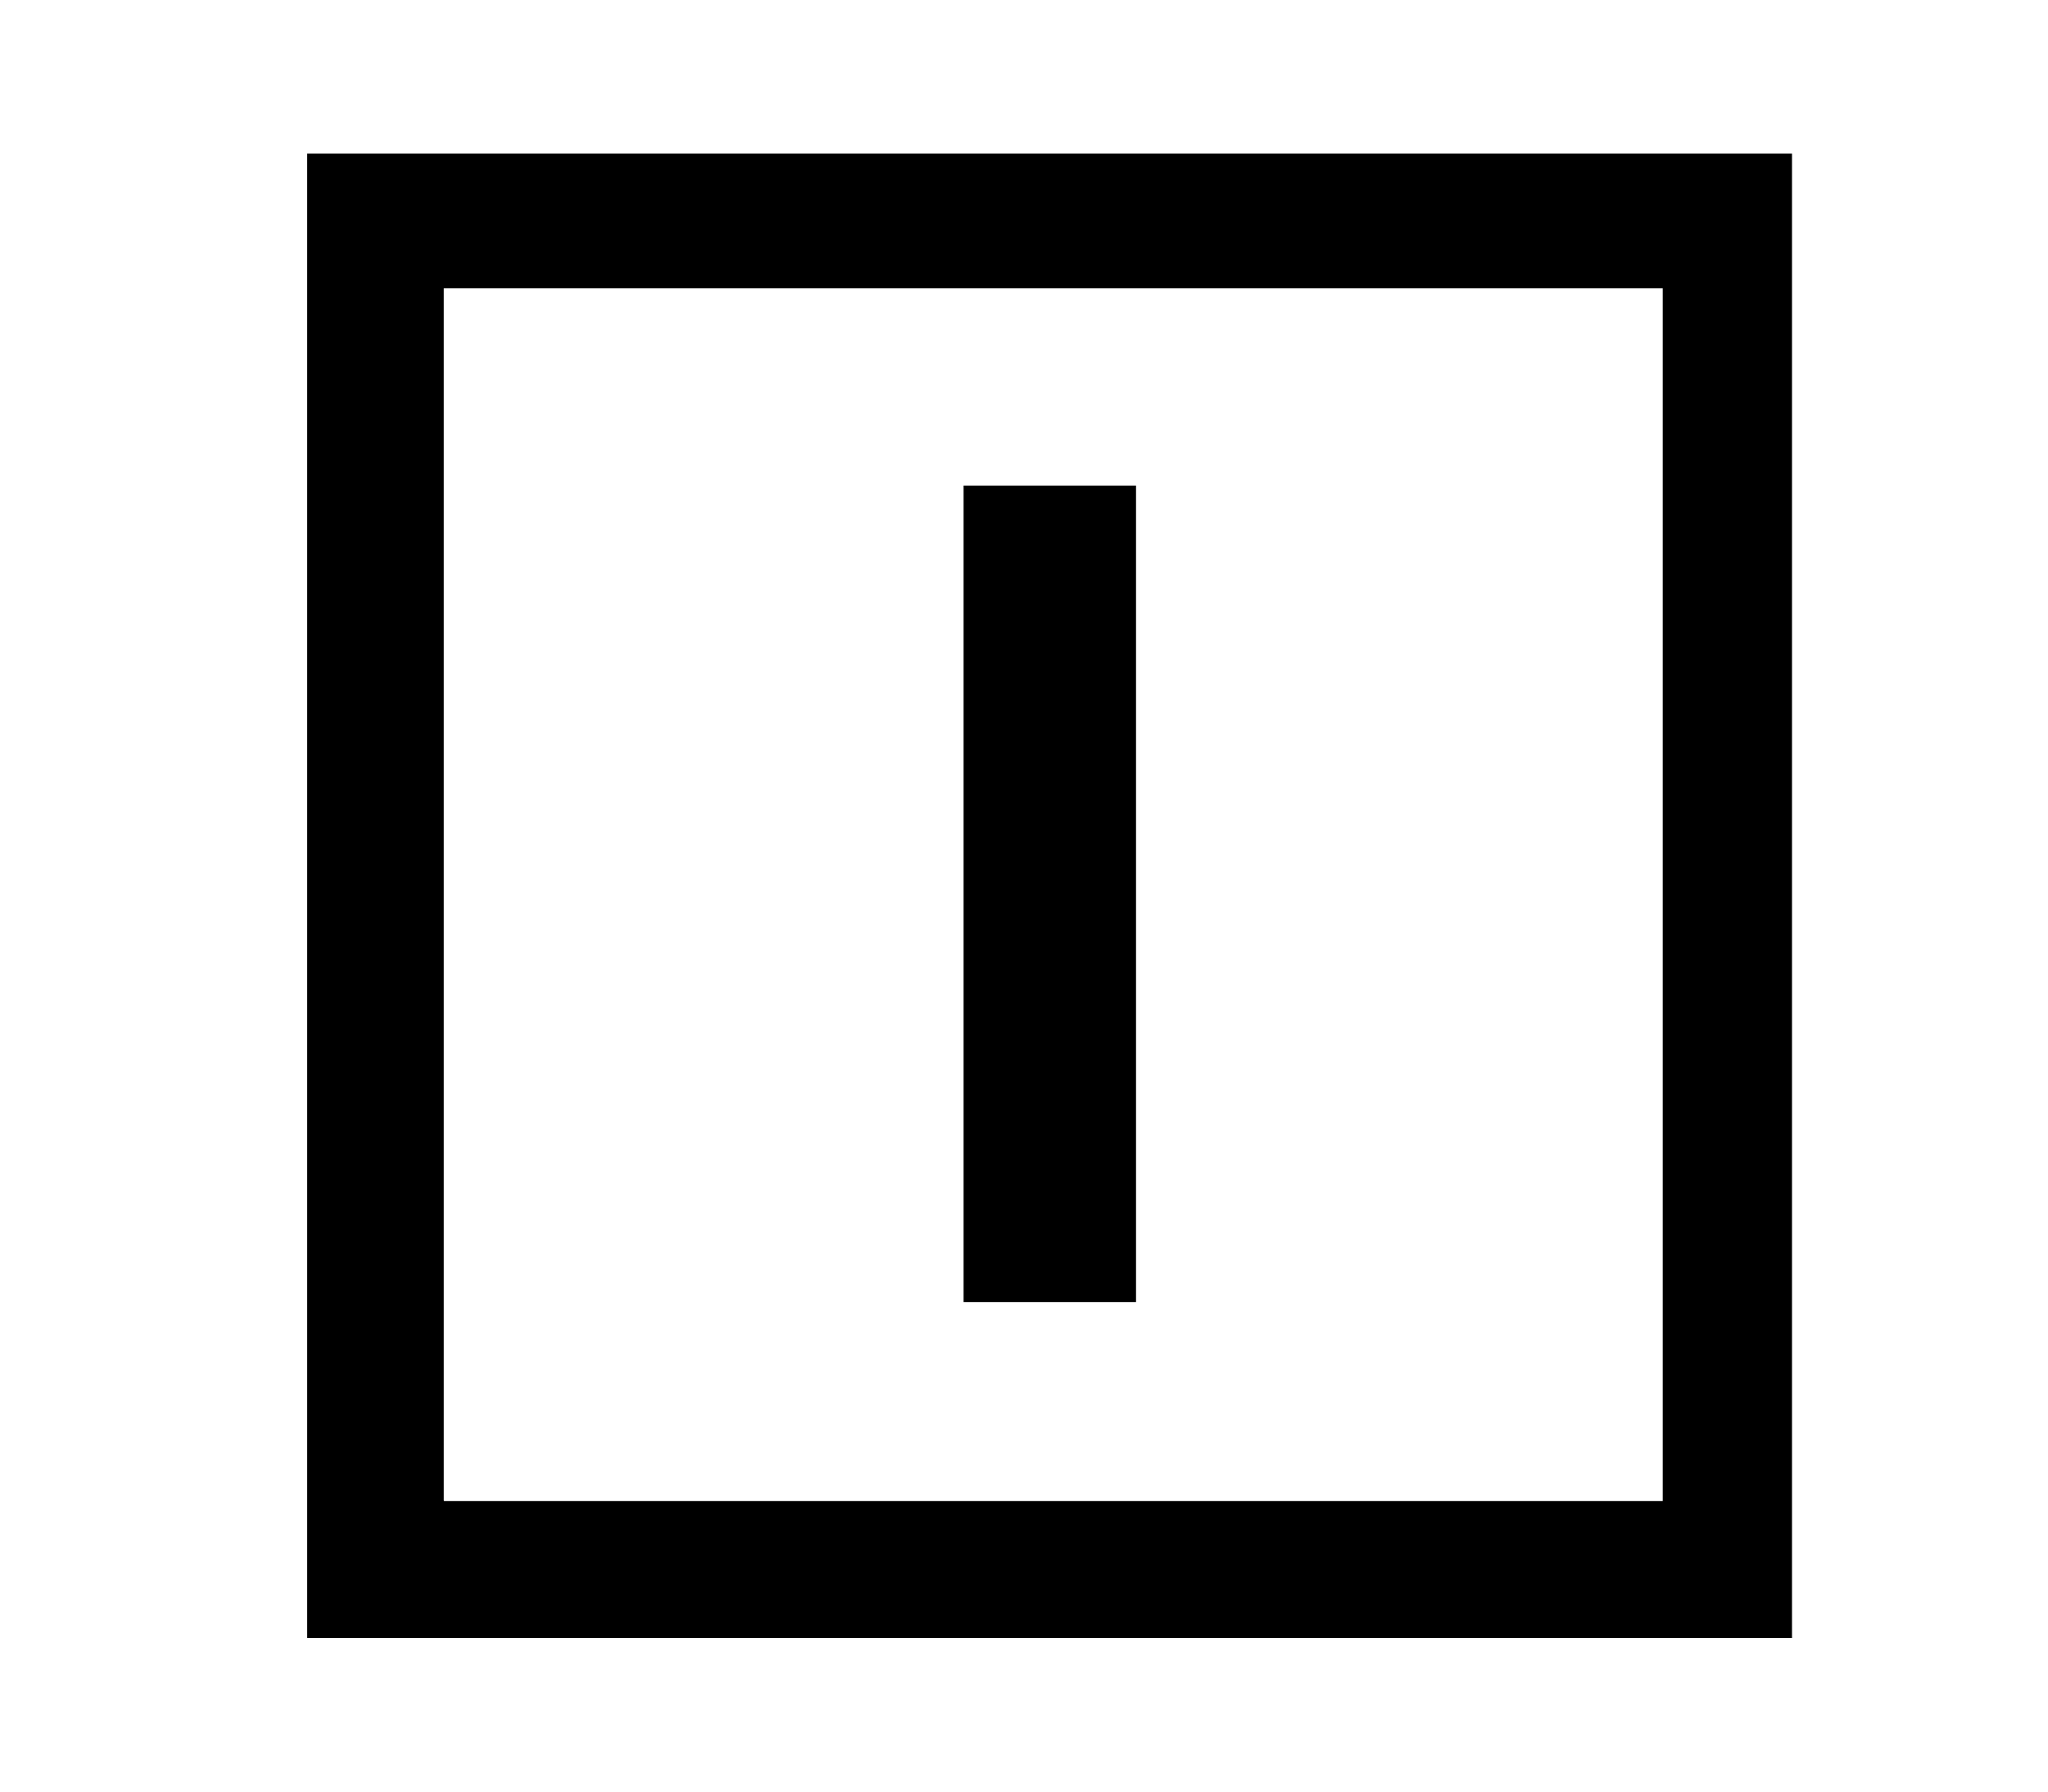
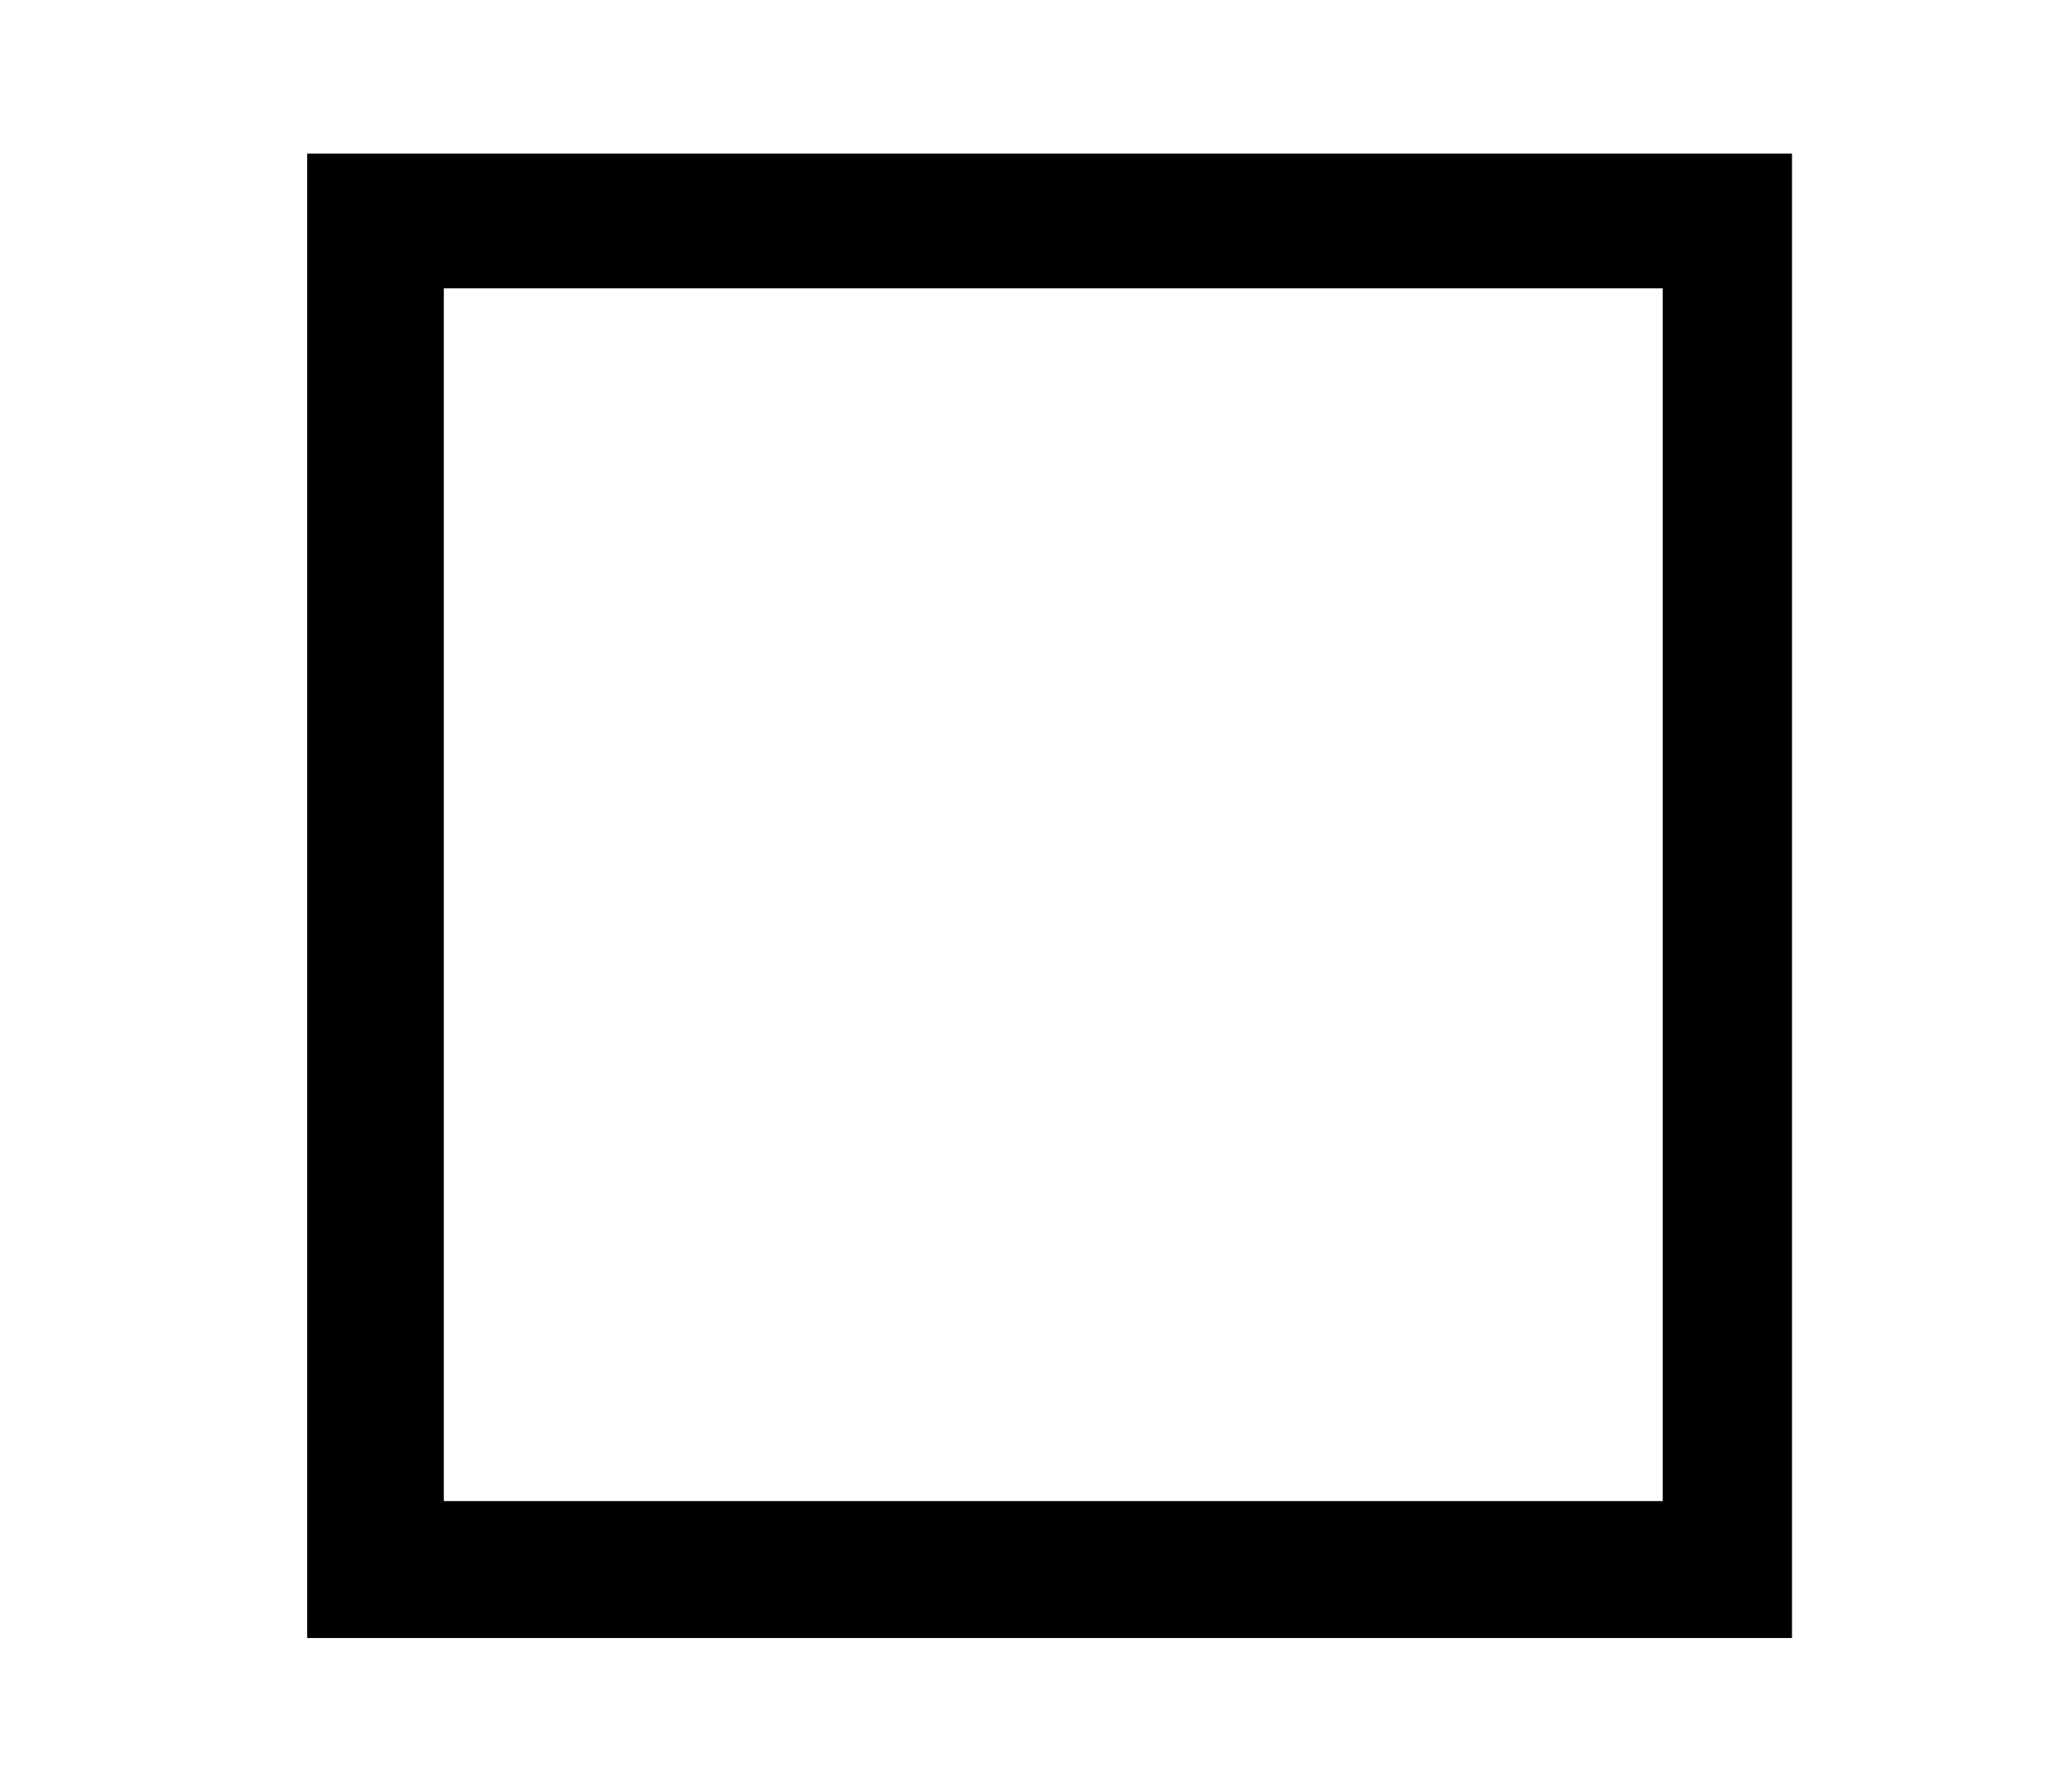
<svg xmlns="http://www.w3.org/2000/svg" width="40" height="35" viewBox="0 0 40 35" fill="none">
  <g id="LP-Guide-Denim-Icon-Sechage-Fil">
    <g id="Calque_1" clip-path="url(#clip0_4089_902)">
      <g id="Groupe 3219">
        <path id="Union 79" d="M6 32V3H35V32H6ZM8.677 29.325H32.475V5.633H8.668V29.316L8.677 29.325Z" fill="black" />
      </g>
-       <path id="Vector" d="M22.188 9.486H18.82V25.438H22.188V9.486Z" fill="black" />
    </g>
  </g>
  <defs>
    <clipPath id="clip0_4089_902">
      <rect width="29" height="29" fill="white" transform="translate(6 3)" />
    </clipPath>
  </defs>
</svg>